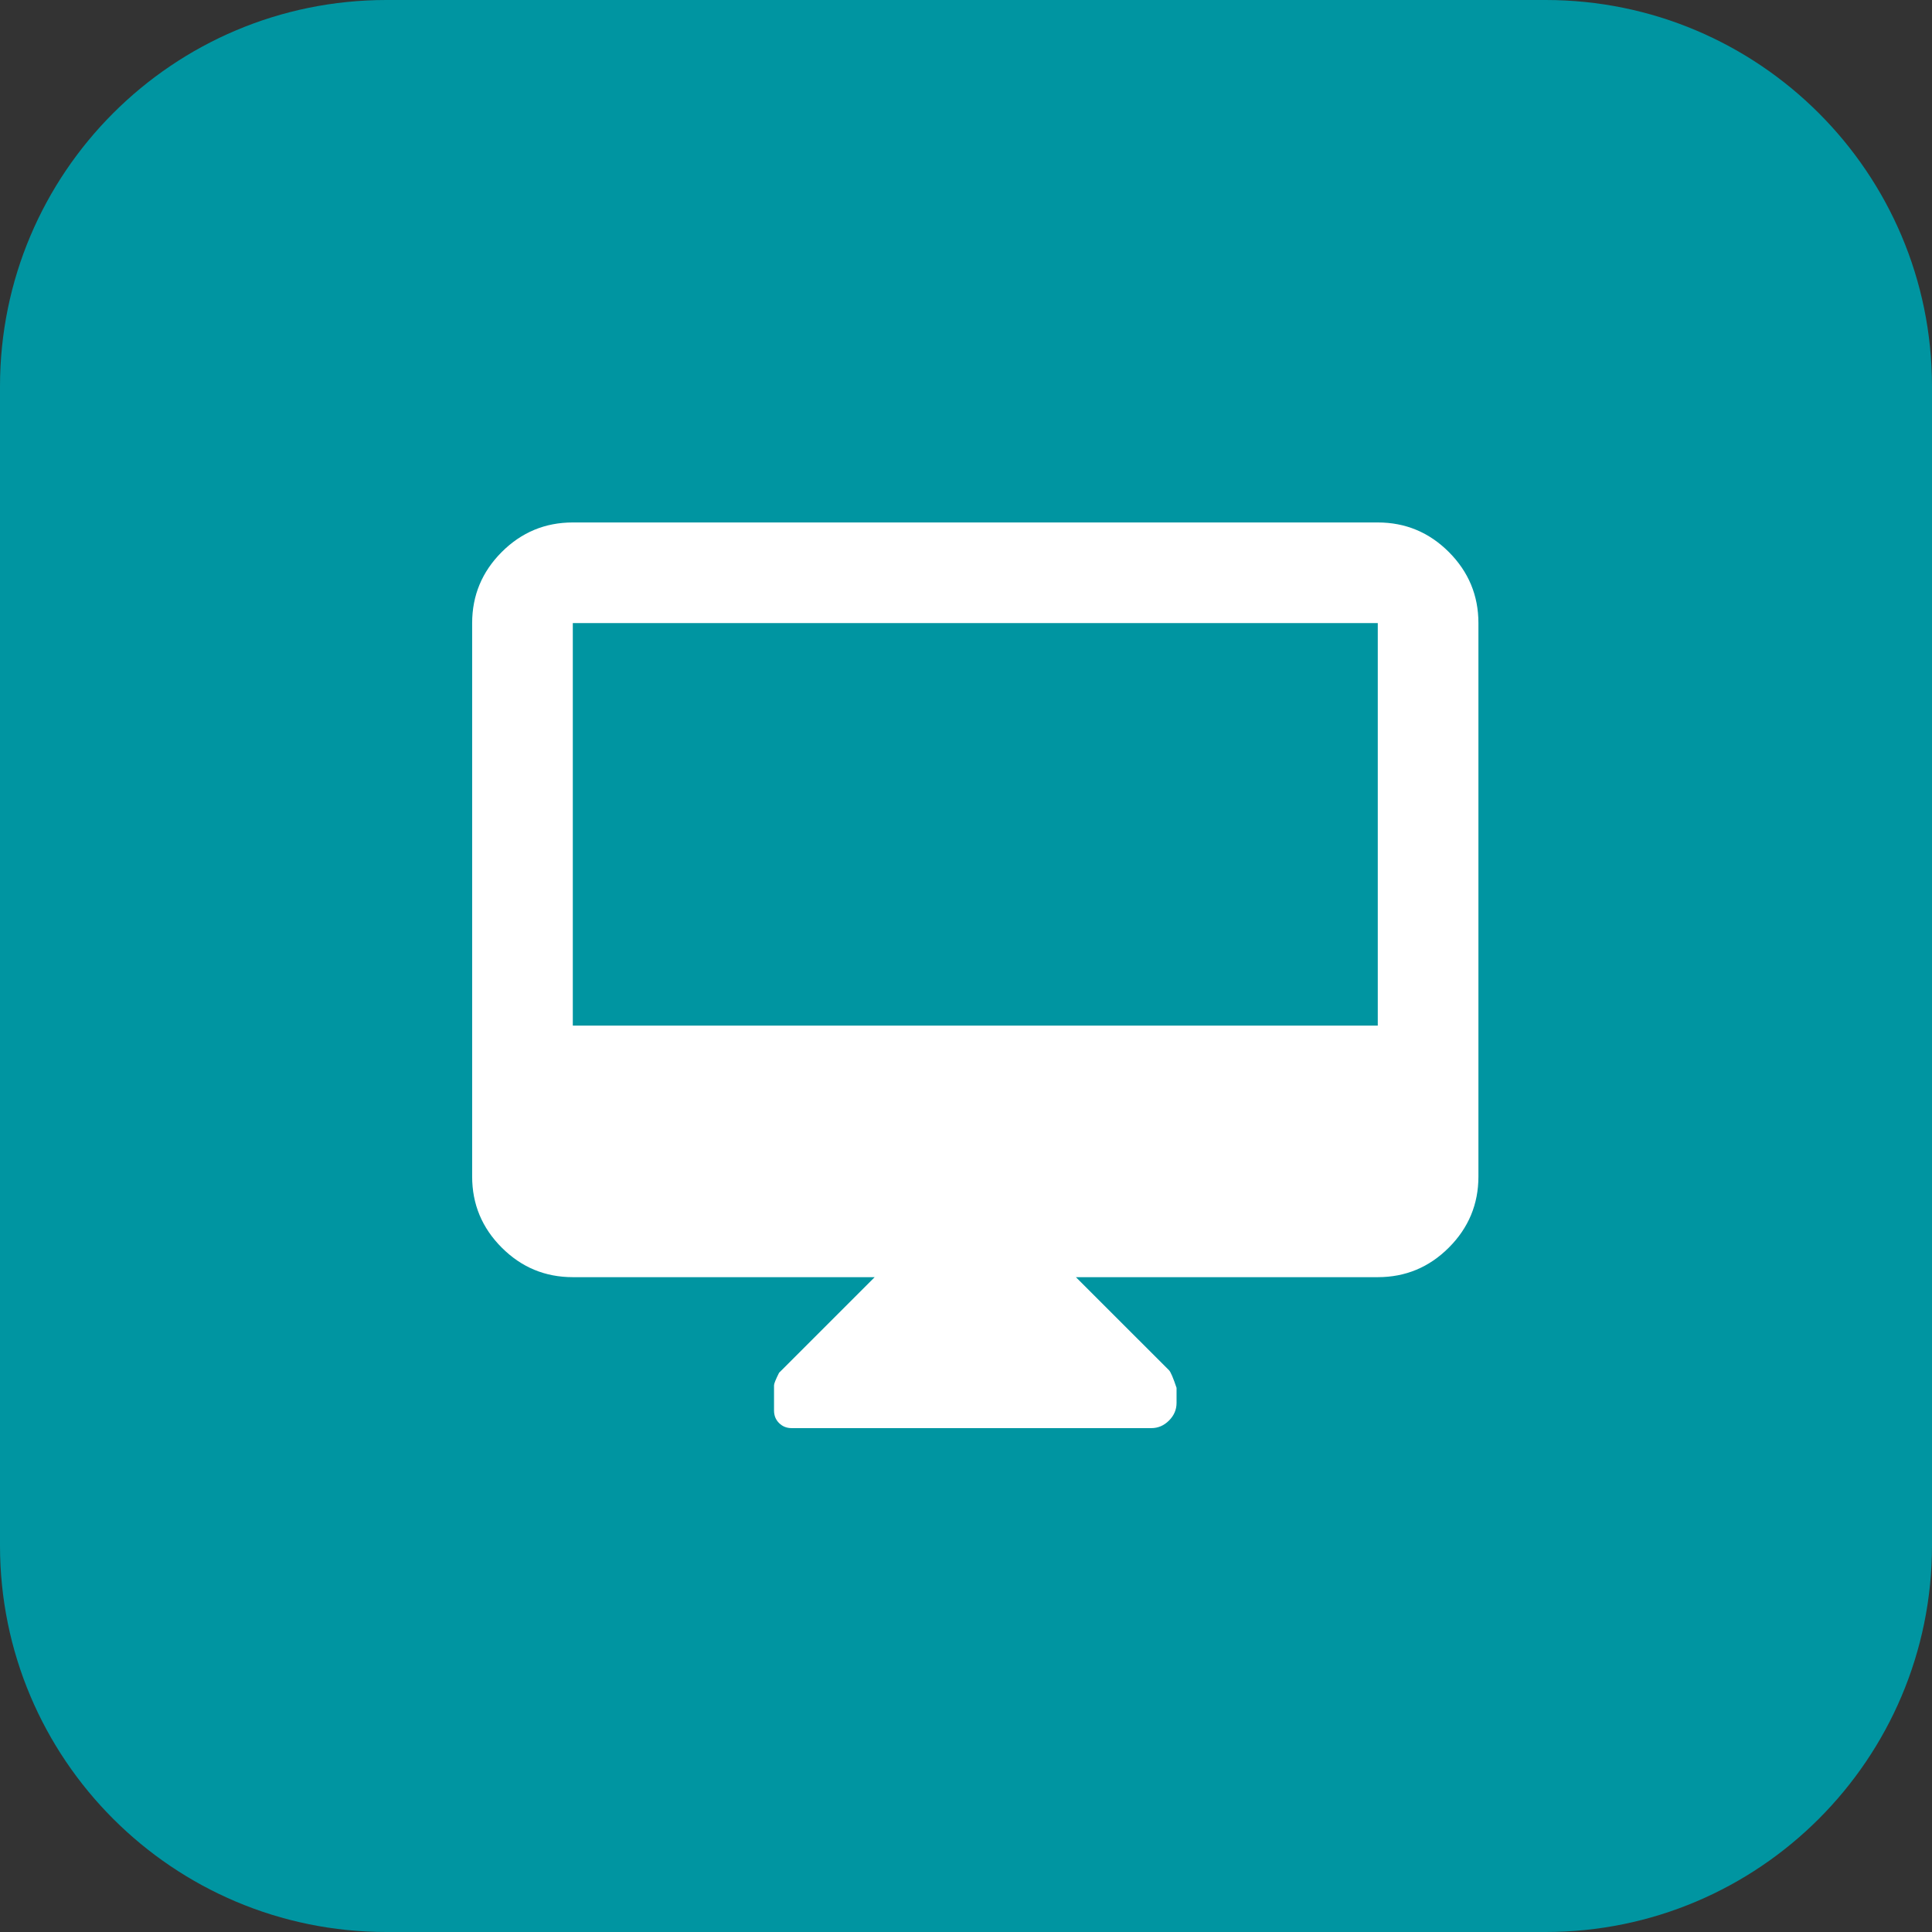
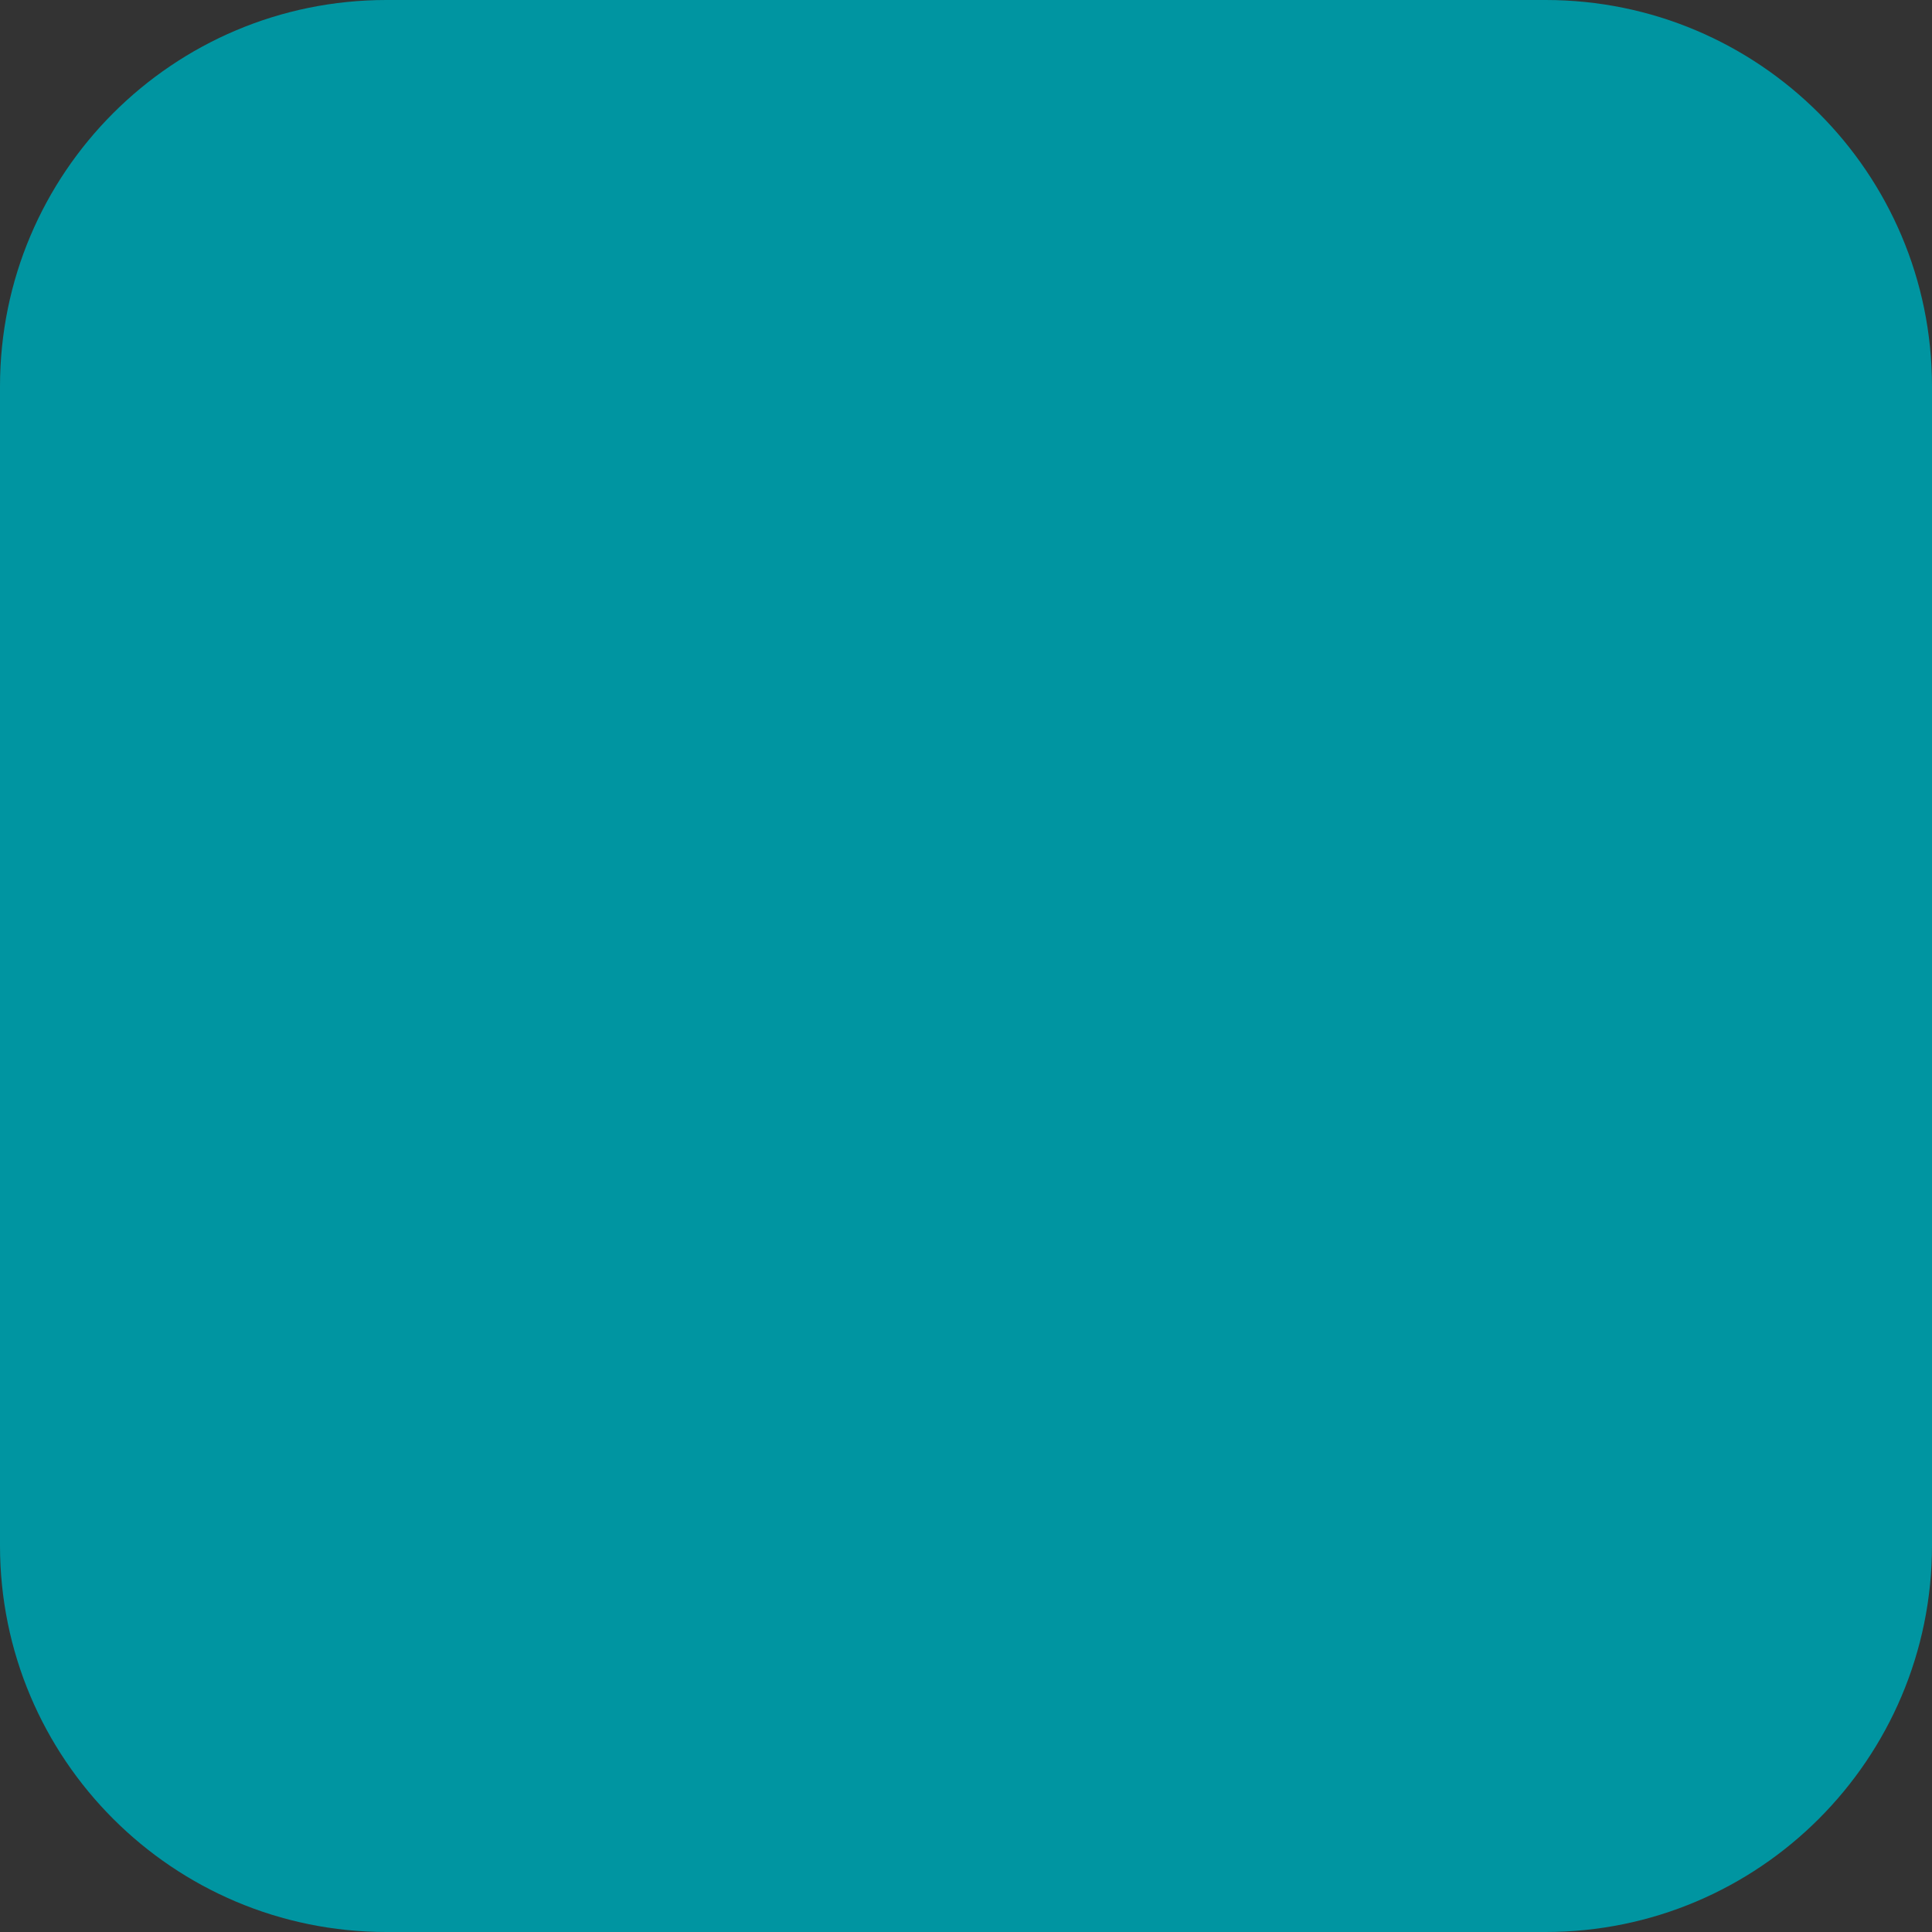
<svg xmlns="http://www.w3.org/2000/svg" width="52" height="52" viewBox="0 0 52 52" fill="none">
  <rect x="0" y="0" width="52" height="52" fill="#333333" stroke="none" />
  <path d="M0 10.4C0 4.656 4.656 0 10.4 0H41.6C47.344 0 52 4.656 52 10.4V41.6C52 47.344 47.344 52 41.6 52H10.4C4.656 52 0 47.344 0 41.6V10.4Z" fill="#0095A1" />
-   <path d="M23.542 34.375H15.417C14.672 34.375 14.034 34.11 13.504 33.579C12.974 33.049 12.708 32.411 12.708 31.667V16.771C12.708 16.026 12.974 15.389 13.504 14.858C14.034 14.328 14.672 14.062 15.417 14.062H37.083C37.828 14.062 38.466 14.328 38.996 14.858C39.526 15.389 39.792 16.026 39.792 16.771V31.667C39.792 32.411 39.526 33.049 38.996 33.579C38.466 34.11 37.828 34.375 37.083 34.375H28.958L31.464 36.88C31.509 36.925 31.576 37.083 31.667 37.354V37.76C31.667 37.941 31.599 38.099 31.464 38.234C31.328 38.37 31.17 38.438 30.99 38.438H21.307C21.172 38.438 21.059 38.392 20.969 38.302C20.878 38.212 20.833 38.099 20.833 37.964V37.286C20.833 37.241 20.878 37.129 20.969 36.948L23.542 34.375ZM15.417 27.604H37.083V16.771H15.417V27.604Z" fill="white" />
</svg>